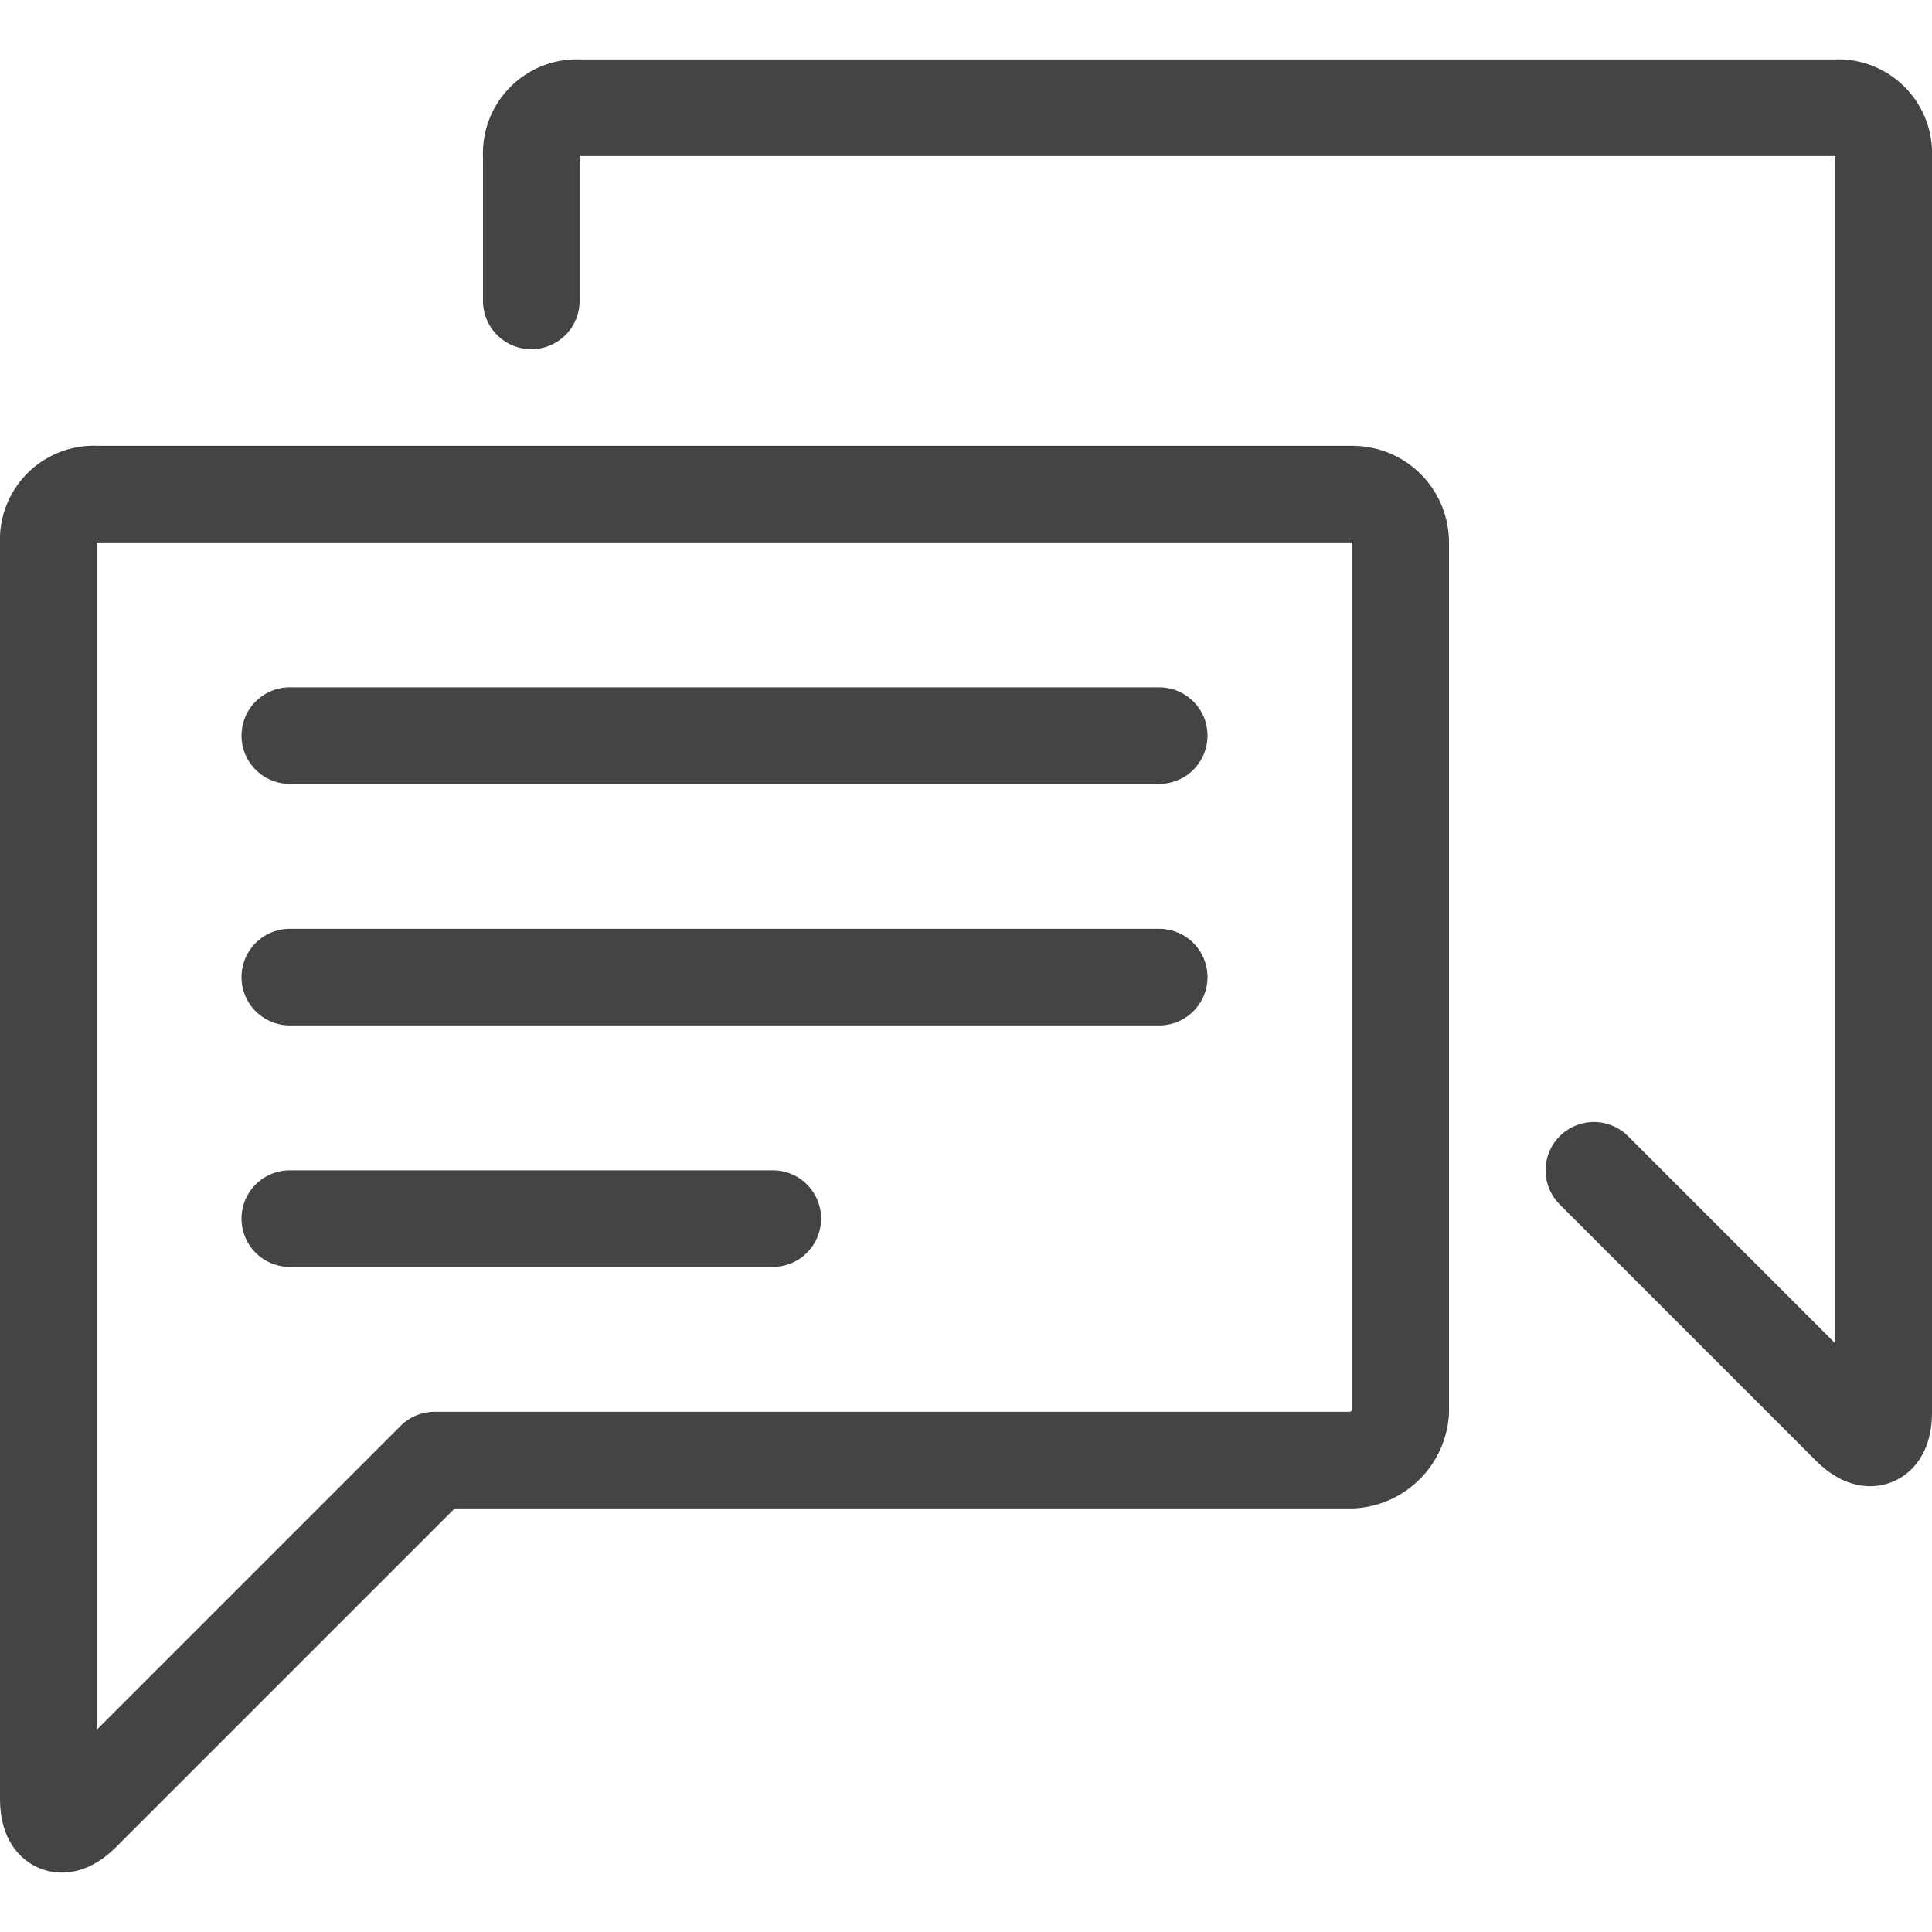
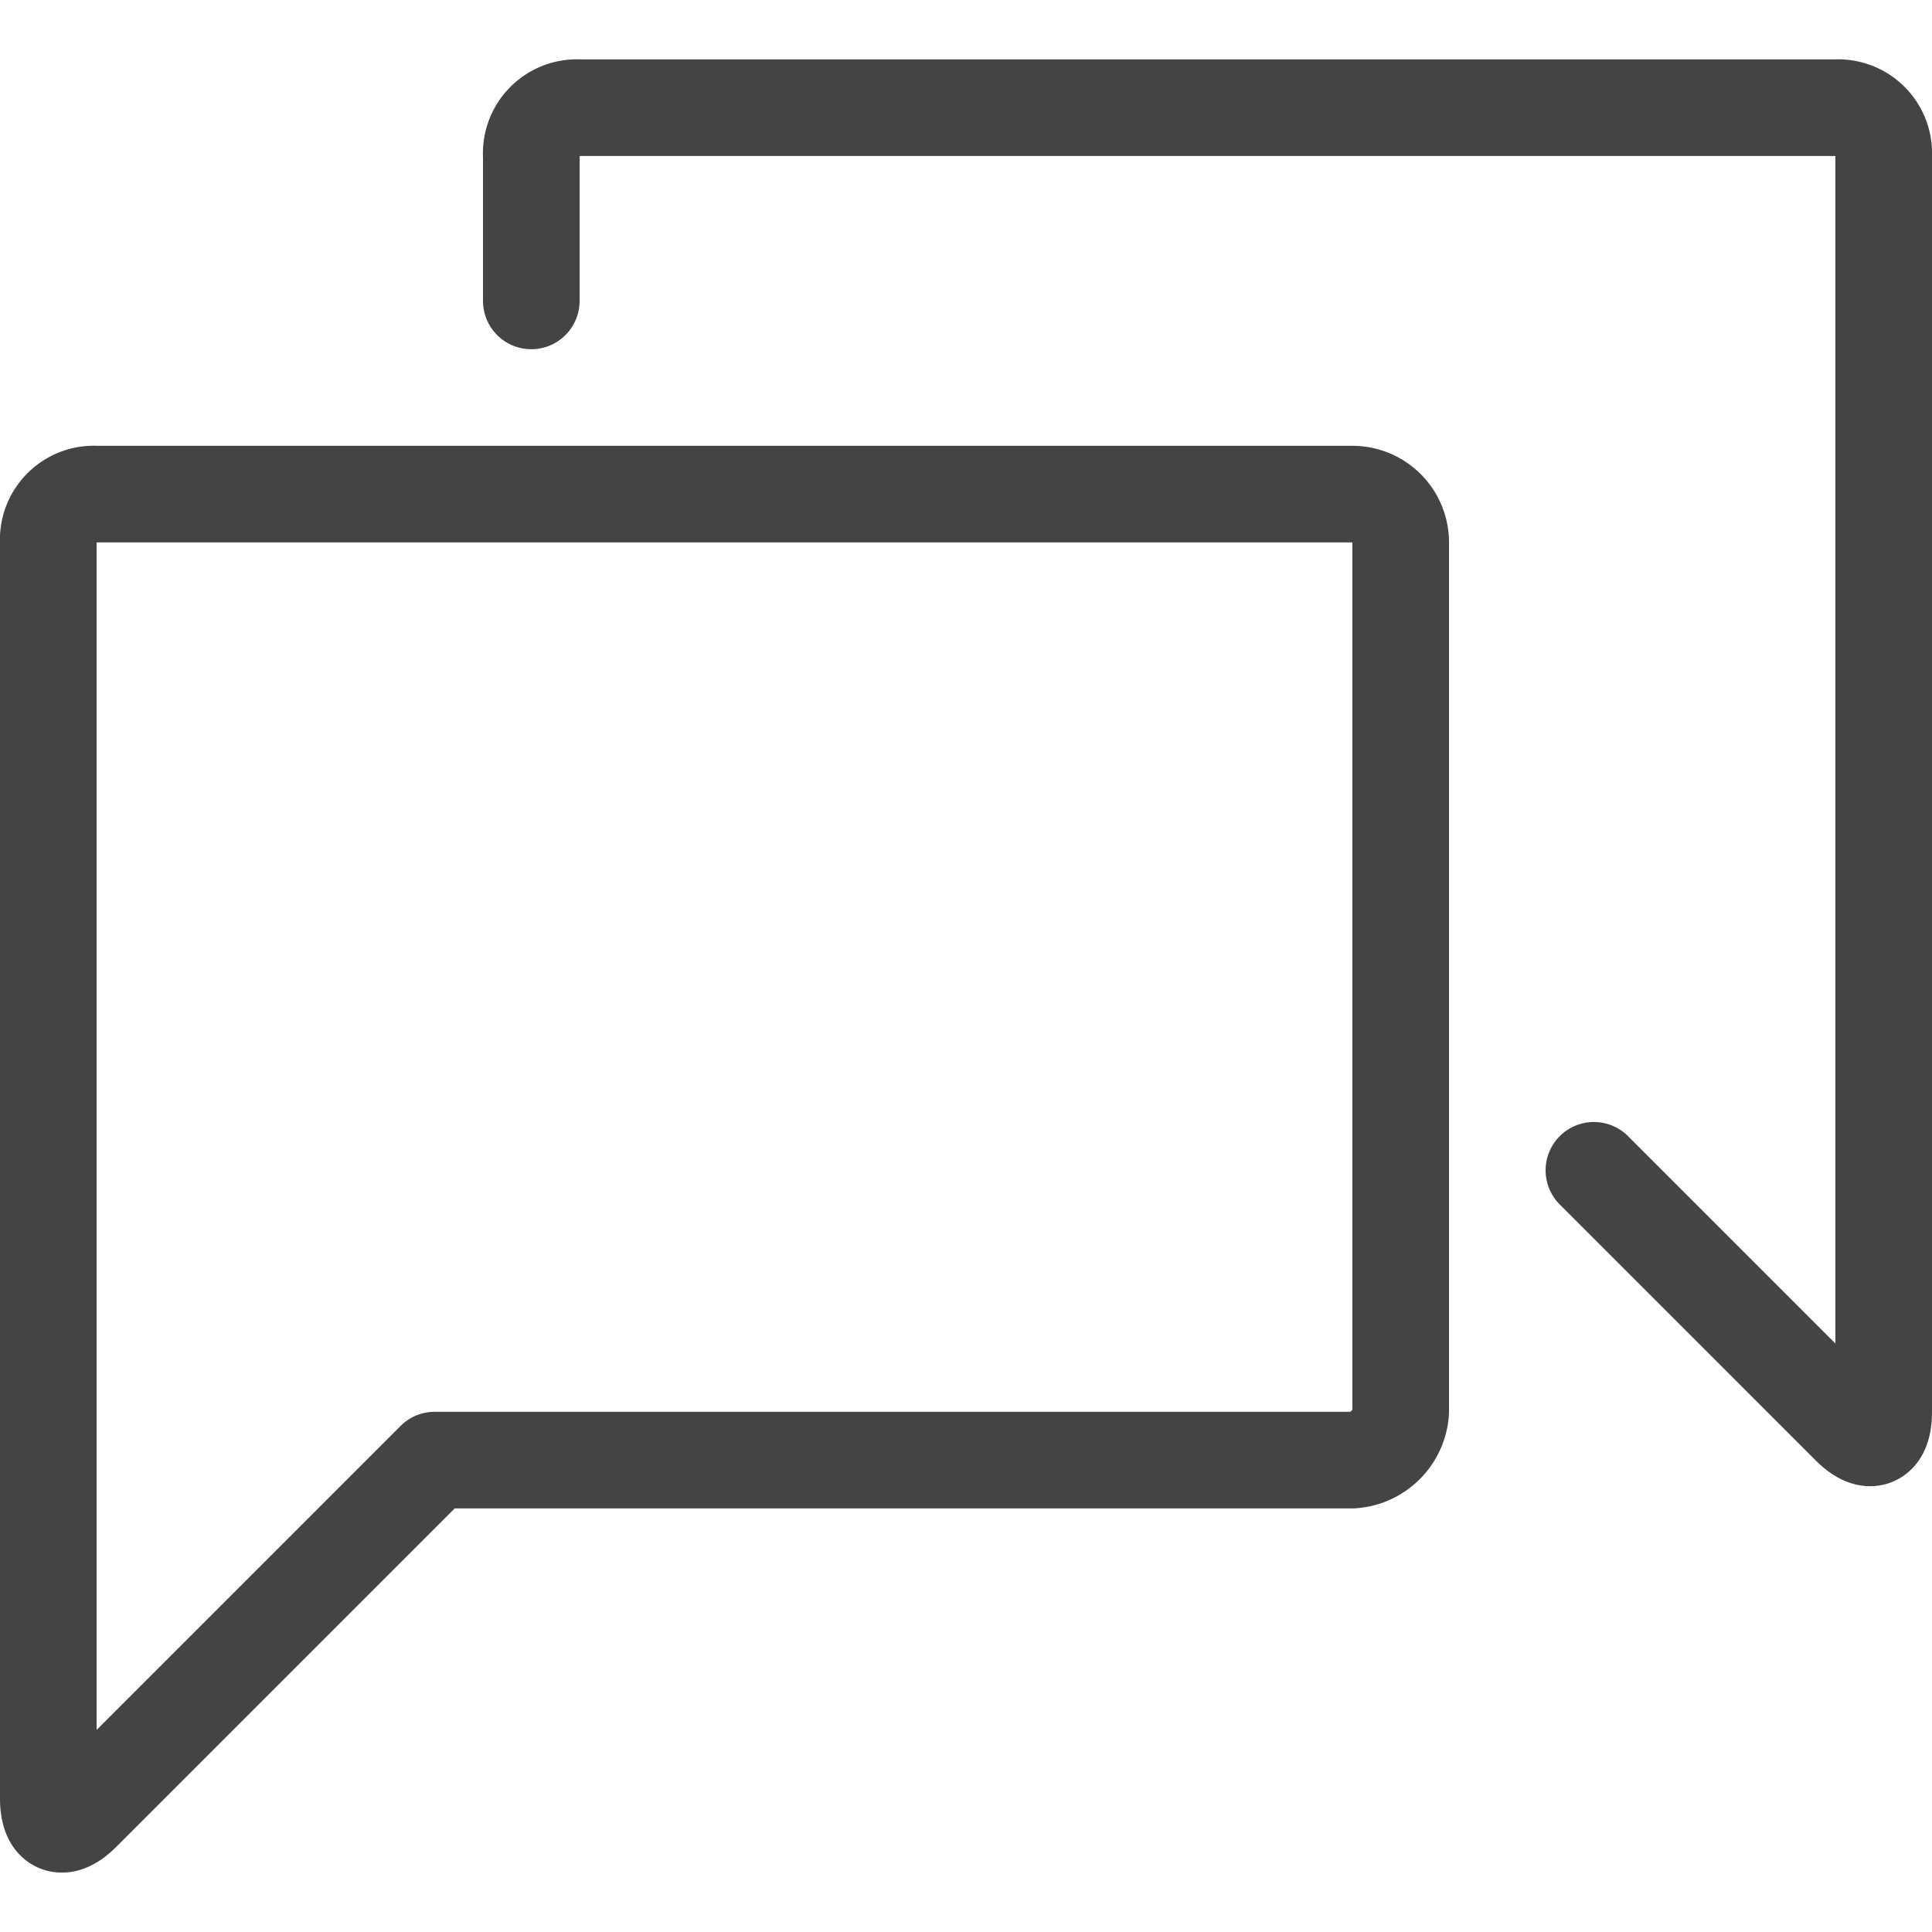
<svg xmlns="http://www.w3.org/2000/svg" width="800px" height="800px" viewBox="0 -1.23 40 40">
  <g id="Group_52" data-name="Group 52" transform="translate(-60 -51)">
    <path id="Stroke-1_3_" d="M62,60a.945.945,0,0,0-1,1V87c0,.6.3.7.7.3L69,80H88a1.075,1.075,0,0,0,1-1V61a1,1,0,0,0-1-1Zm9-4V53a.945.945,0,0,1,1-1H98a.945.945,0,0,1,1,1V79c0,.6-.3.7-.7.3L93,74" fill="none" stroke="#444" stroke-linecap="round" stroke-linejoin="round" stroke-width="2" />
-     <path id="Stroke-2_3_" d="M66,65H84M66,70H84M66,75H76" fill="none" stroke="#444" stroke-linecap="round" stroke-linejoin="round" stroke-width="2" />
  </g>
</svg>